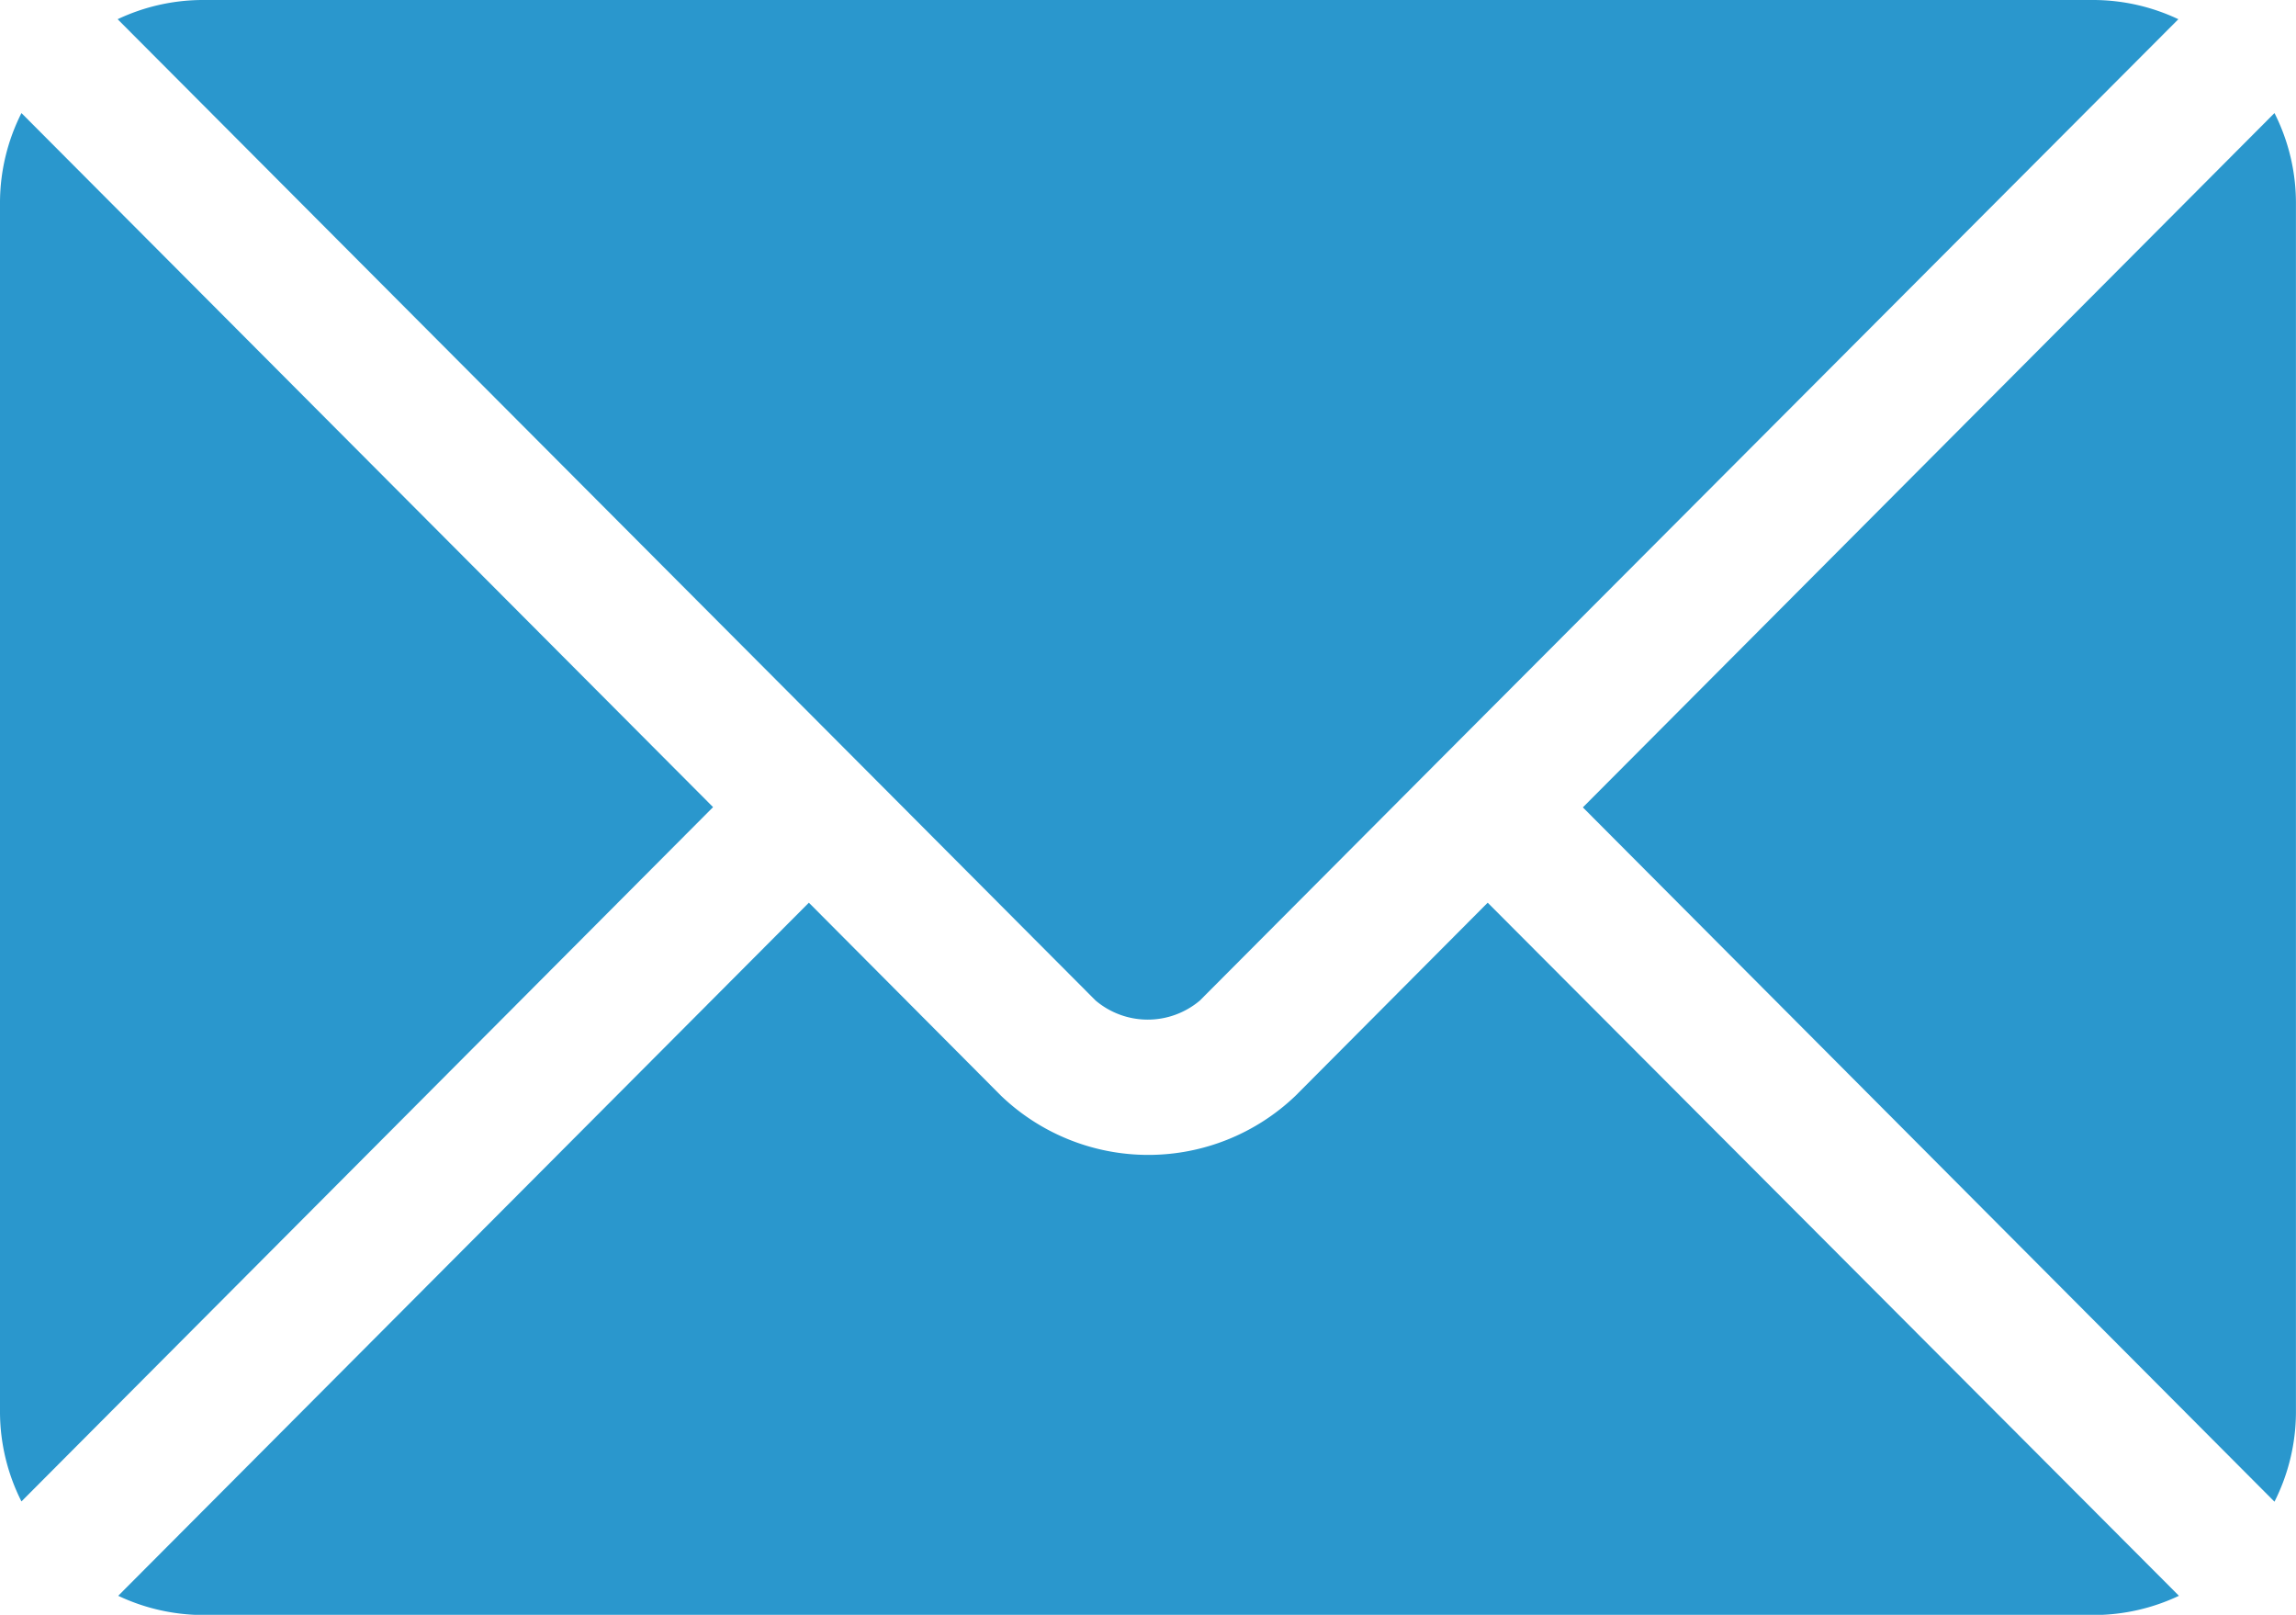
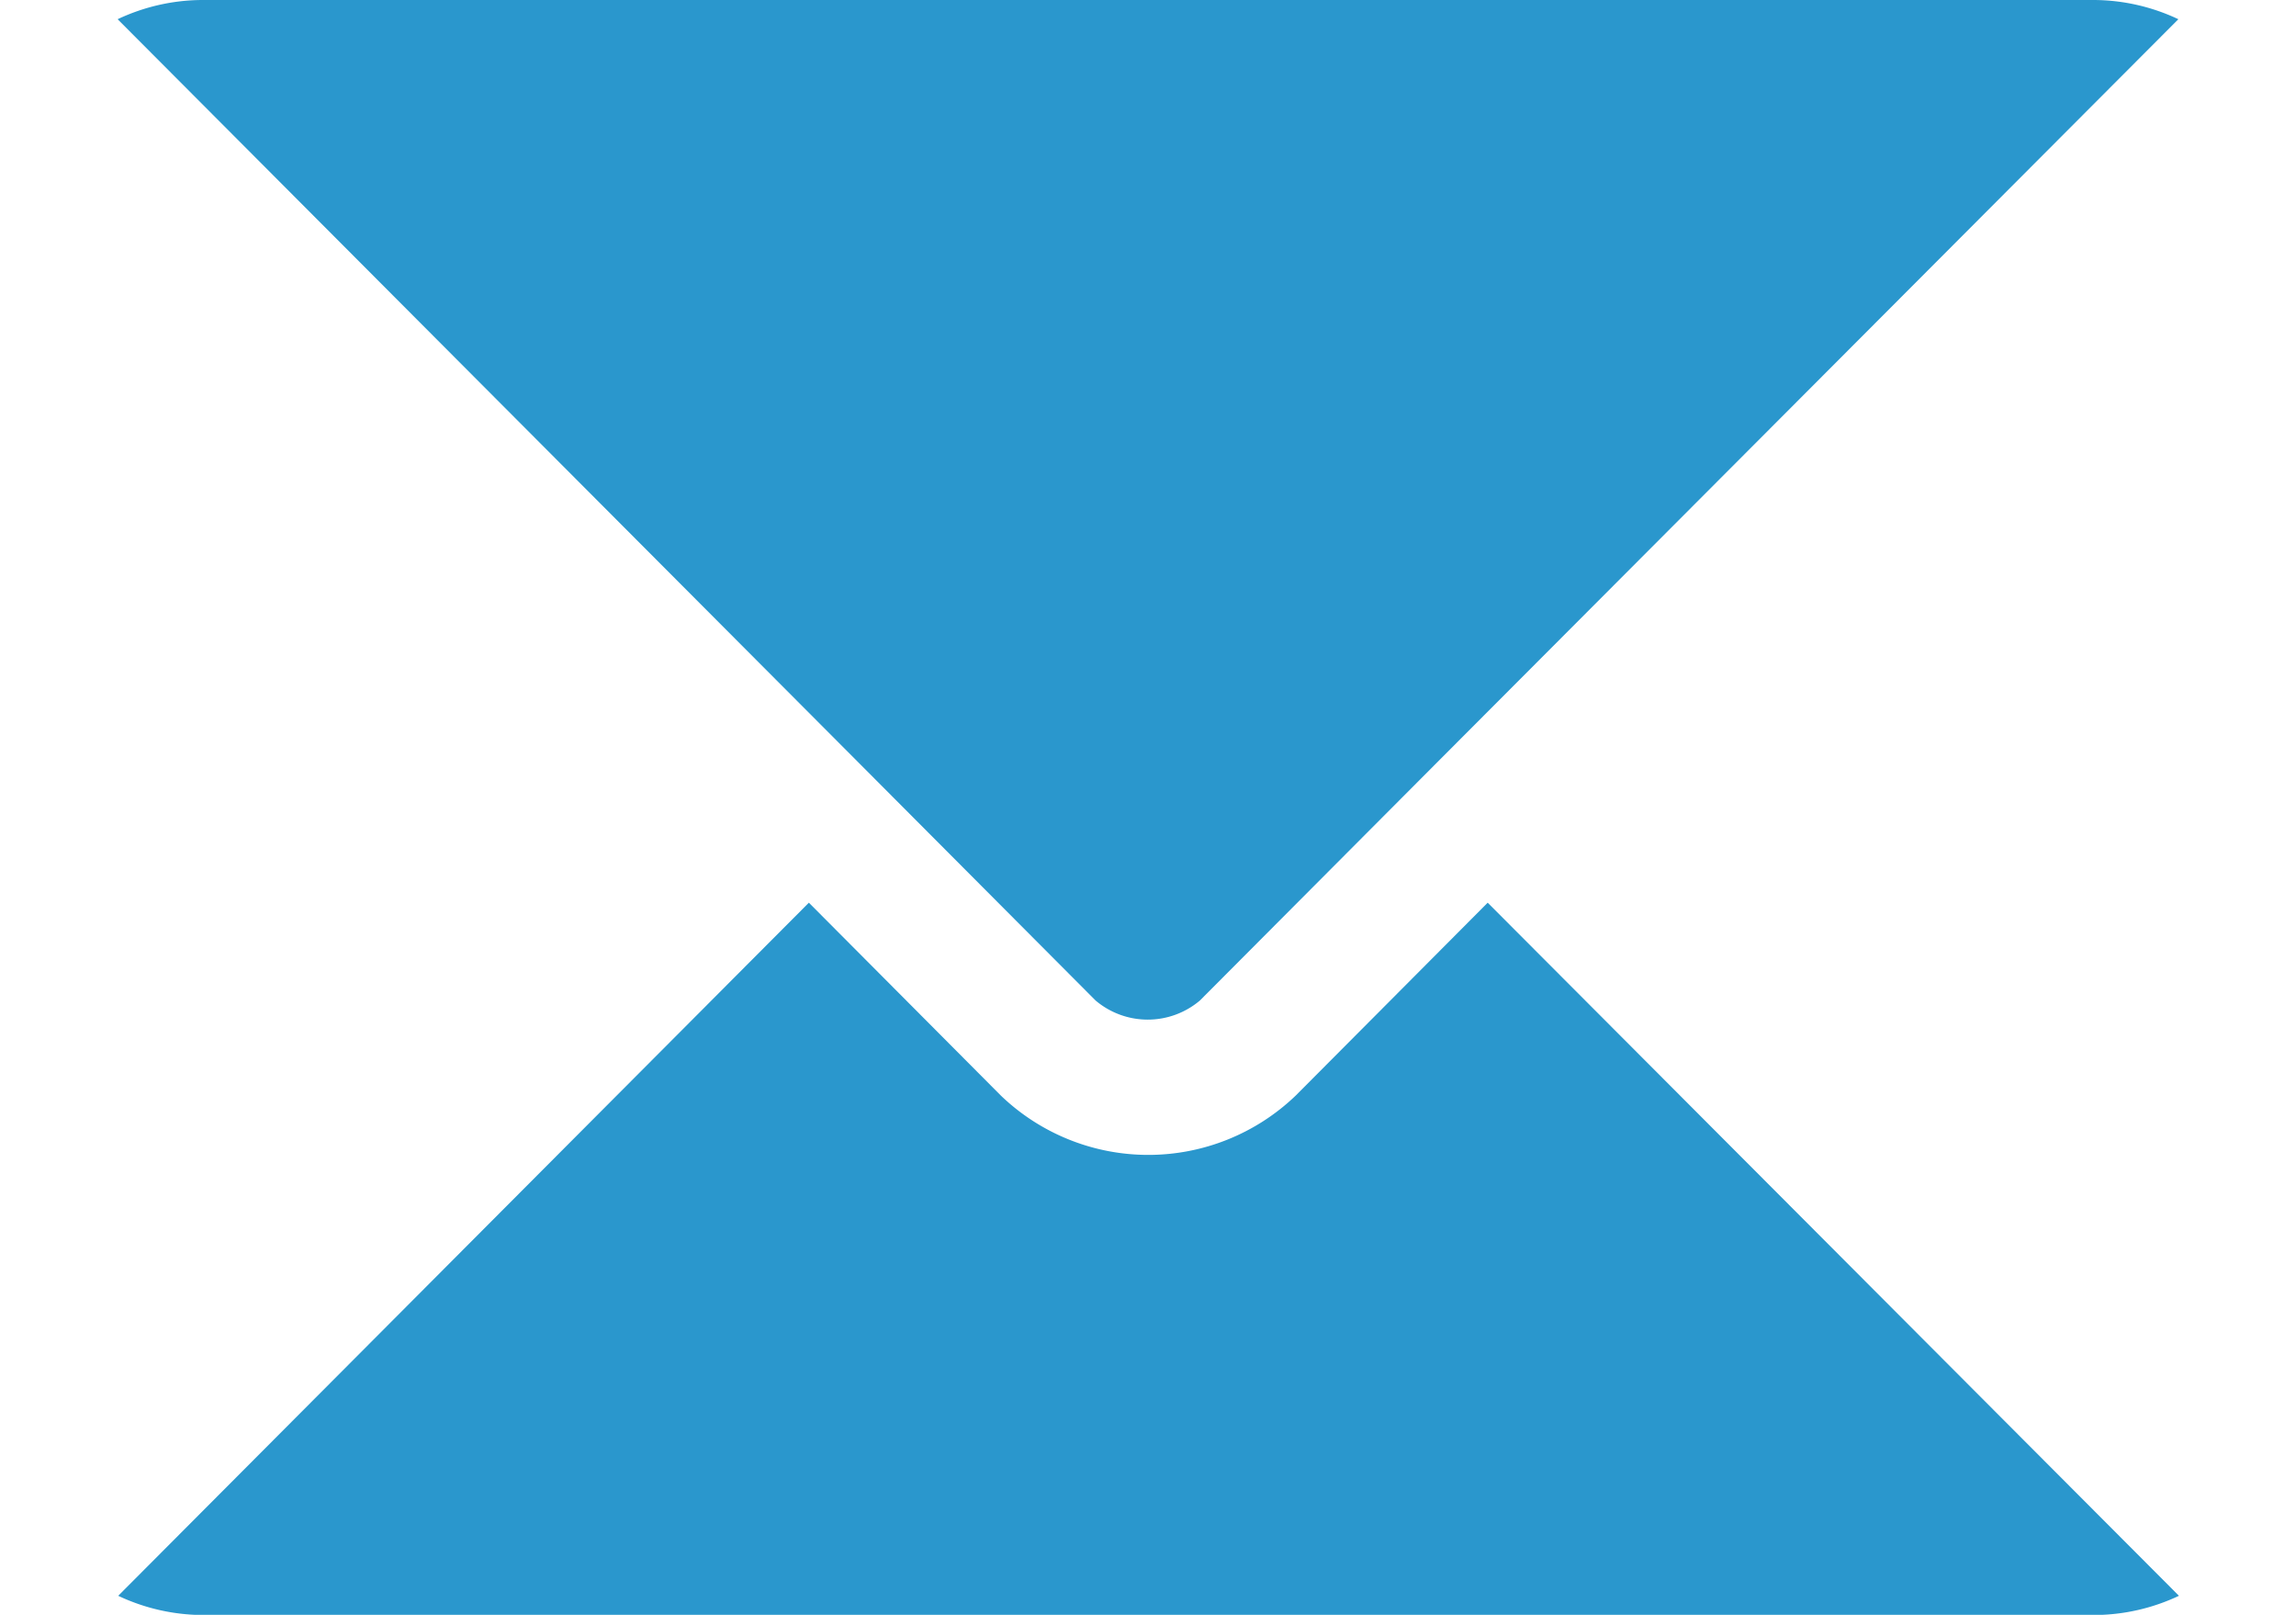
<svg xmlns="http://www.w3.org/2000/svg" width="35.853" height="25.209" viewBox="0 0 35.853 25.209">
  <g id="email" transform="translate(0 -76)">
    <g id="Grupo_1599" data-name="Grupo 1599" transform="translate(1.836 90.092)">
      <g id="Grupo_1598" data-name="Grupo 1598">
        <path id="Caminho_5144" data-name="Caminho 5144" d="M47.621,277.251l-3,3.013a3.324,3.324,0,0,1-4.6,0l-3-3.013-10.785,10.82a3.121,3.121,0,0,0,1.315.3h29.55a3.117,3.117,0,0,0,1.314-.3Z" transform="translate(-26.226 -277.251)" fill="#2a97cd" />
      </g>
    </g>
    <g id="Grupo_1601" data-name="Grupo 1601" transform="translate(1.837 76)">
      <g id="Grupo_1600" data-name="Grupo 1600" transform="translate(0 0)">
        <path id="Caminho_5145" data-name="Caminho 5145" d="M57.093,76H27.543a3.119,3.119,0,0,0-1.315.3L37.752,87.859l0,0v0l3.747,3.76a1.261,1.261,0,0,0,1.629,0l3.746-3.759,0,0,0,0L58.407,76.3A3.117,3.117,0,0,0,57.093,76Z" transform="translate(-26.228 -76)" fill="#2a97cd" />
      </g>
    </g>
    <g id="Grupo_1603" data-name="Grupo 1603" transform="translate(0 77.765)">
      <g id="Grupo_1602" data-name="Grupo 1602" transform="translate(0 0)">
-         <path id="Caminho_5146" data-name="Caminho 5146" d="M.335,101.212A3.112,3.112,0,0,0,0,102.6V121.5a3.111,3.111,0,0,0,.335,1.386l10.8-10.839Z" transform="translate(0 -101.212)" fill="#2a97cd" />
-       </g>
+         </g>
    </g>
    <g id="Grupo_1605" data-name="Grupo 1605" transform="translate(24.714 77.765)">
      <g id="Grupo_1604" data-name="Grupo 1604" transform="translate(0 0)">
-         <path id="Caminho_5147" data-name="Caminho 5147" d="M363.736,101.21l-10.8,10.839,10.8,10.839a3.113,3.113,0,0,0,.335-1.386V102.6A3.113,3.113,0,0,0,363.736,101.21Z" transform="translate(-352.933 -101.21)" fill="#2a97cd" />
-       </g>
+         </g>
    </g>
  </g>
</svg>